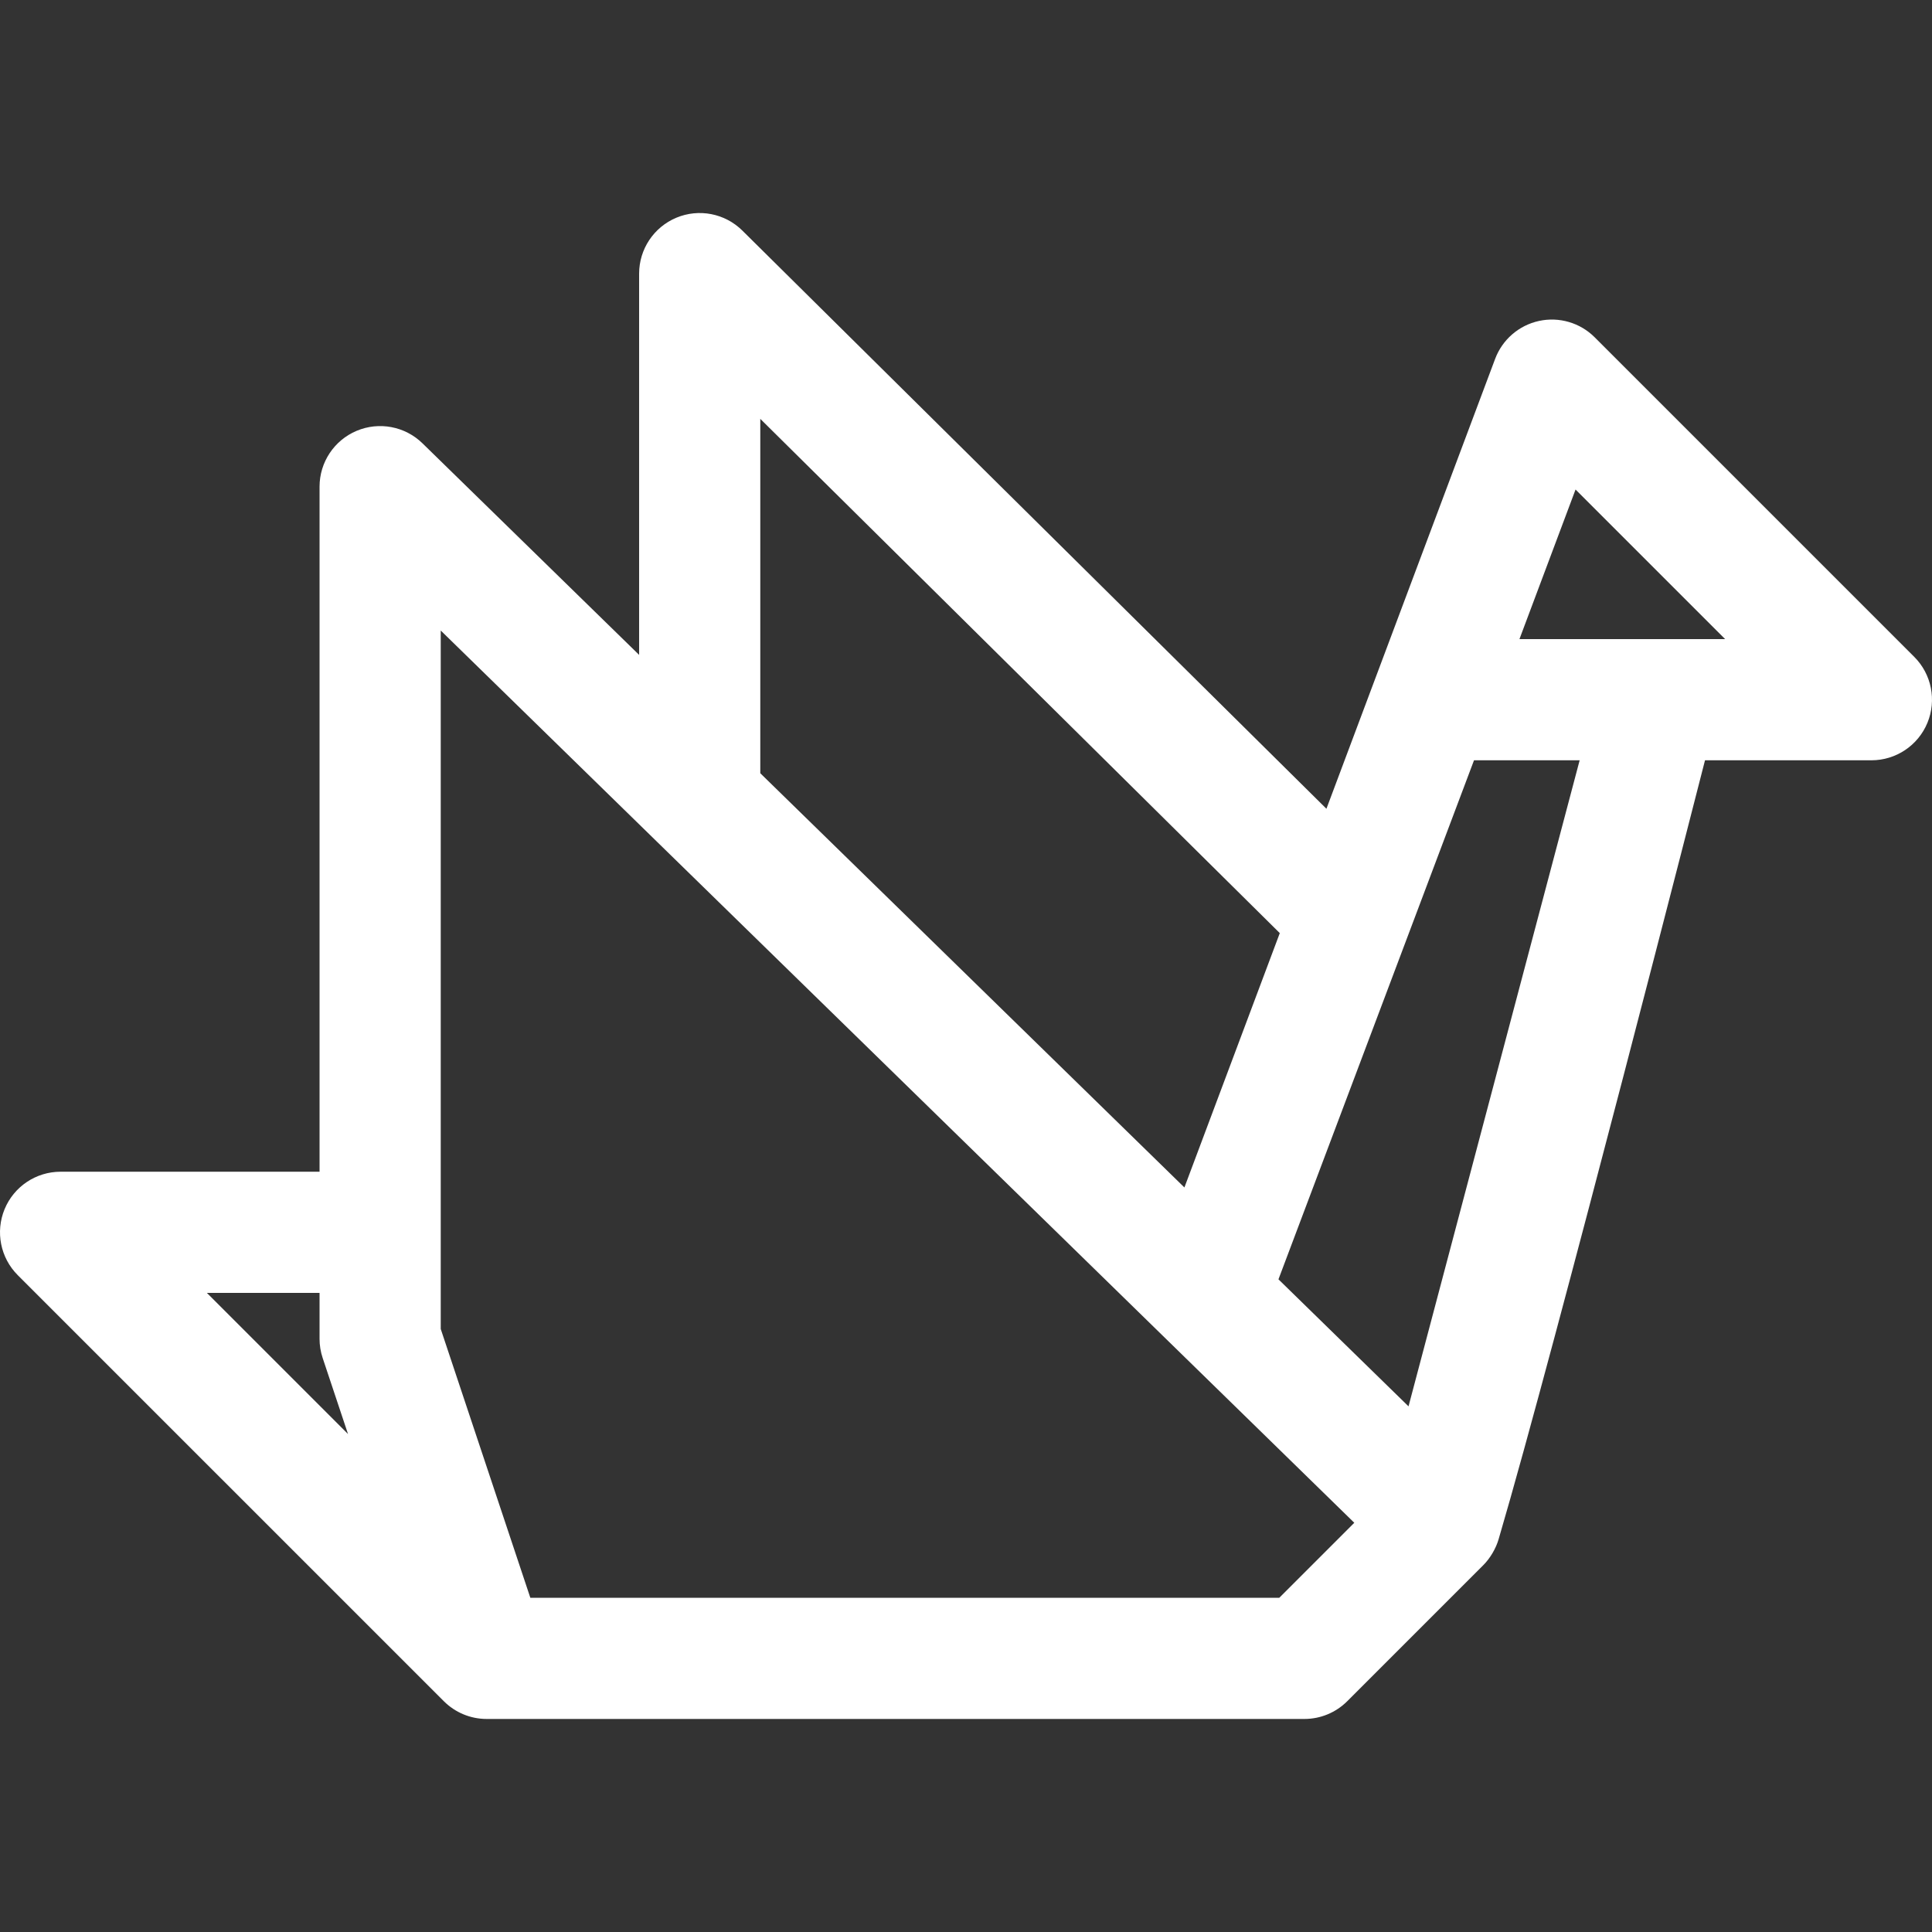
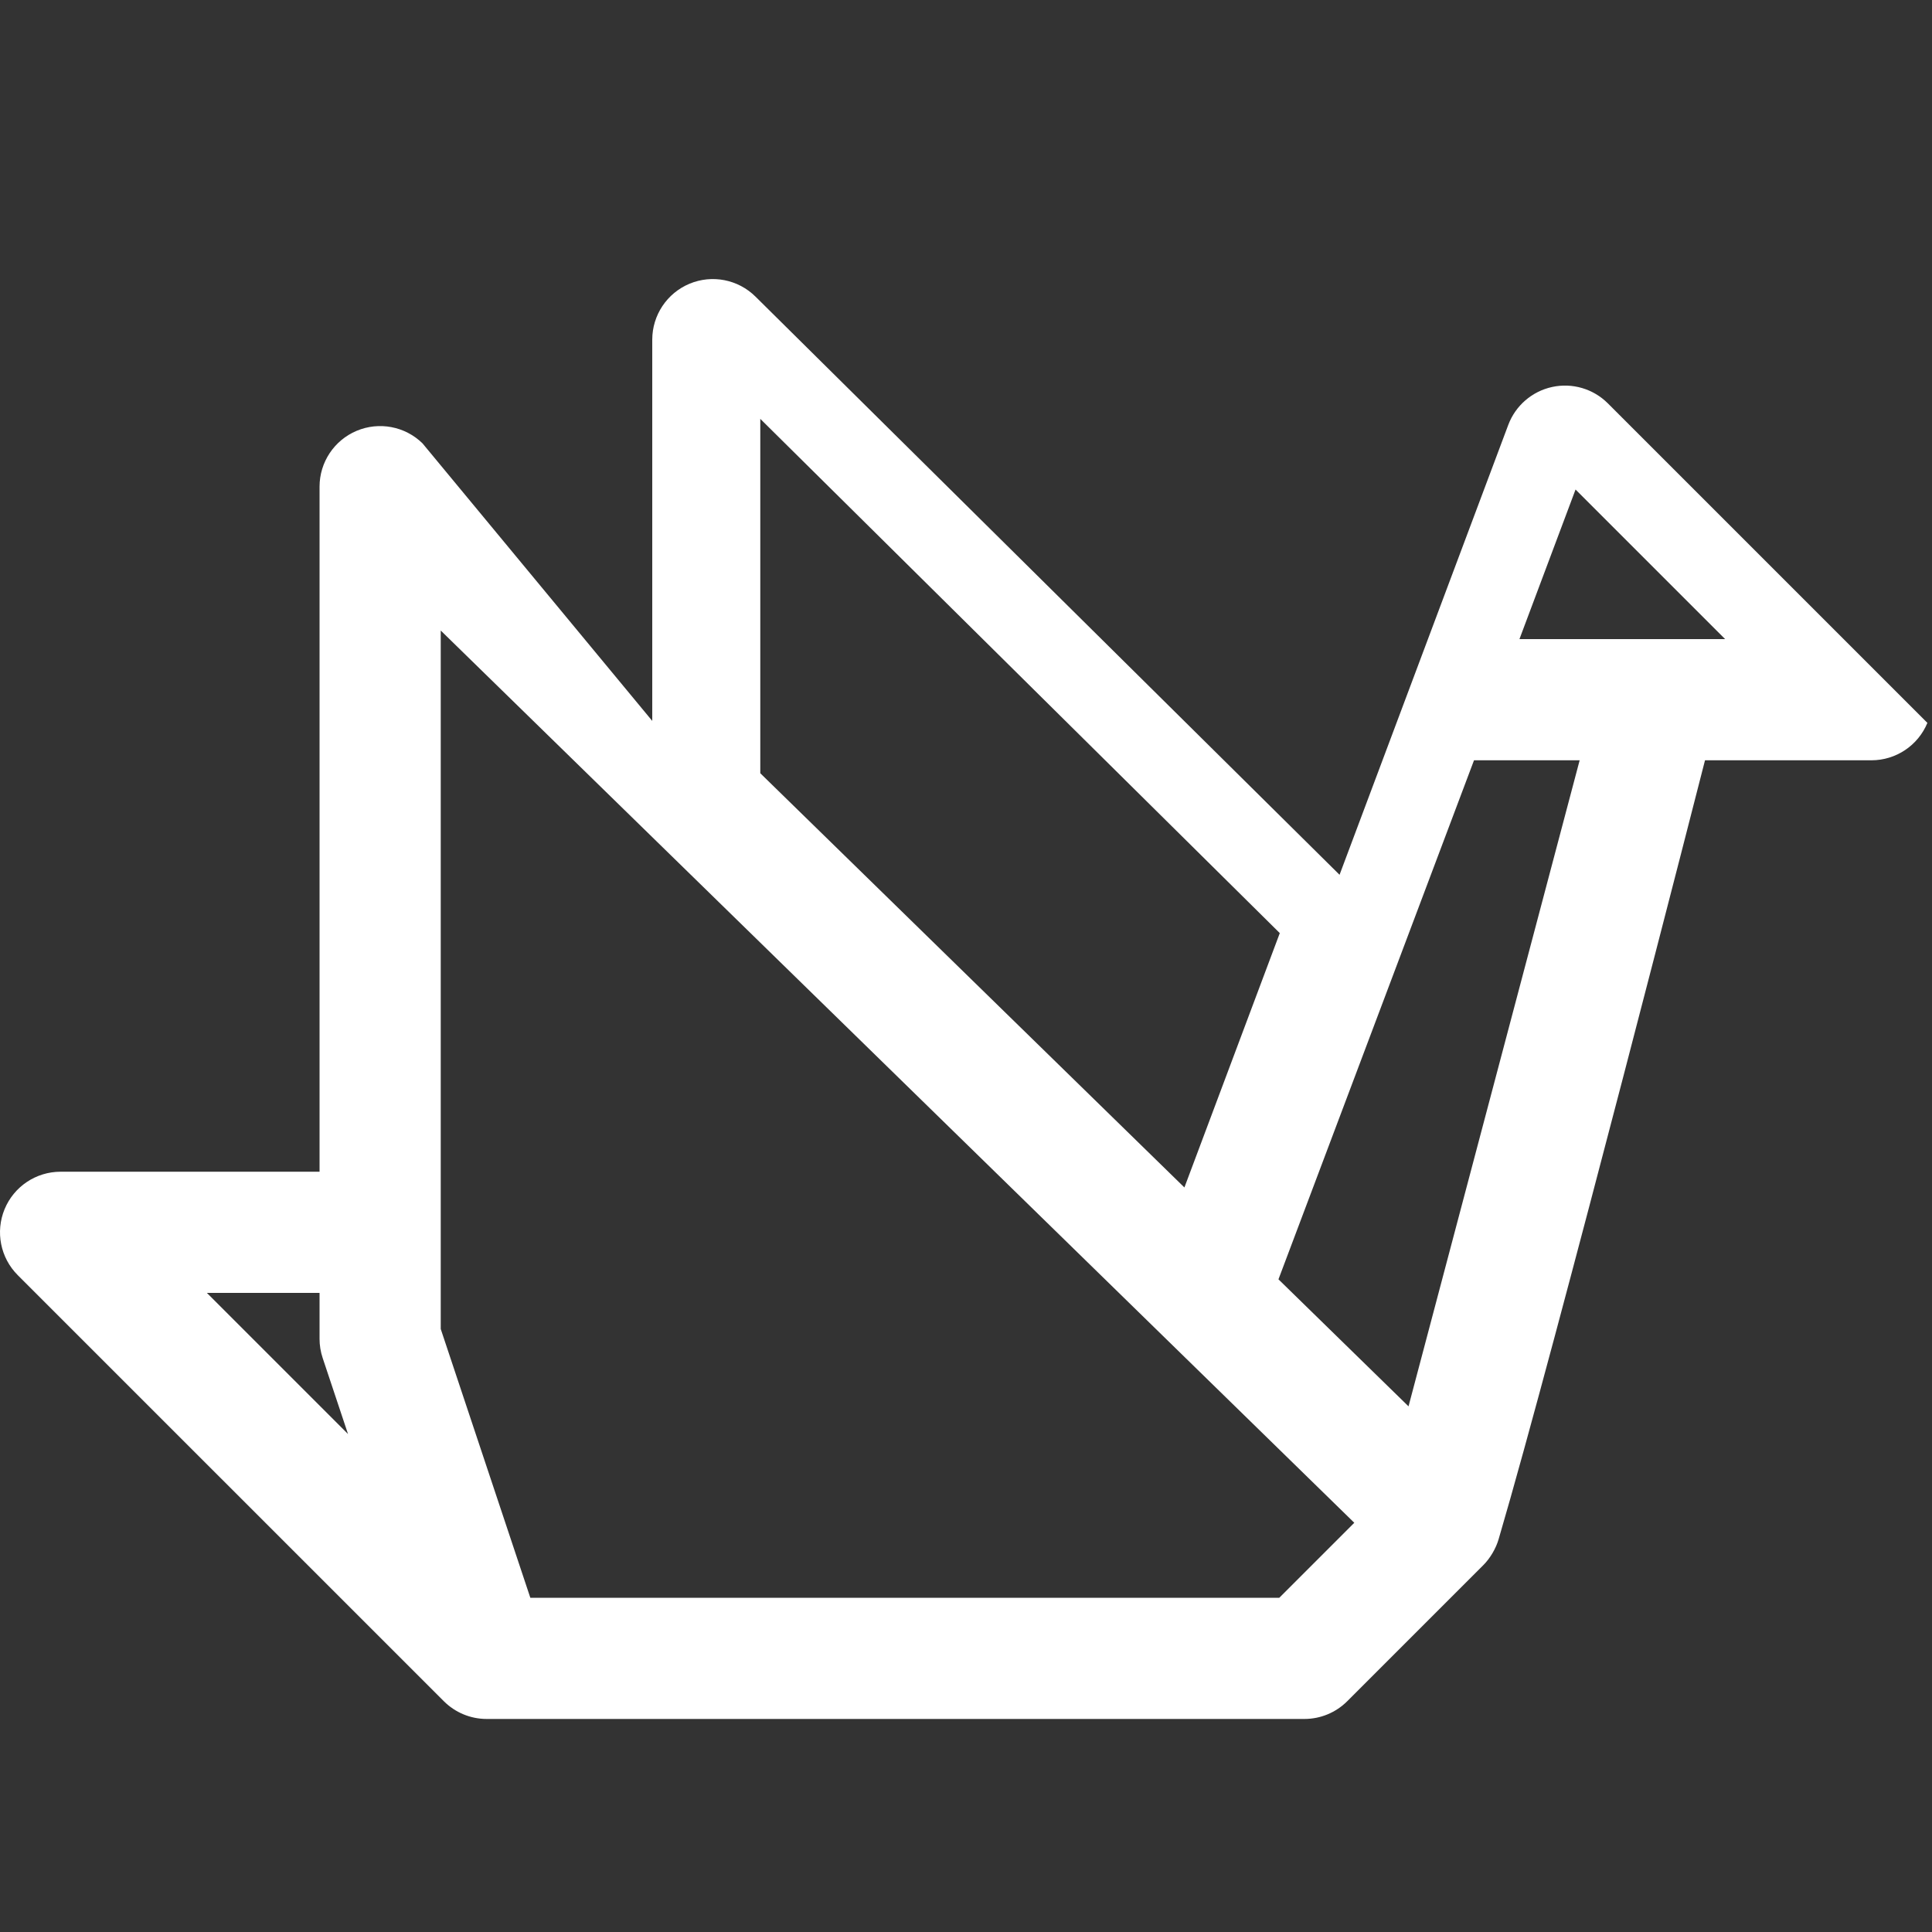
<svg xmlns="http://www.w3.org/2000/svg" version="1.1" x="0px" y="0px" viewBox="0 0 297 297" style="fill:white" xml:space="preserve">
  <rect x="0" y="0" width="297" height="297" fill="#333333" stroke="none" />
-   <path d="M230.372,236.638c8.738-29.715,31.733-119.761,31.733-119.761h25.581c3.767,0,7.164-2.269,8.605-5.749  c1.441-3.481,0.644-7.487-2.019-10.151l-49.124-49.124c-2.239-2.239-5.463-3.189-8.558-2.517c-3.094,0.67-5.638,2.868-6.749,5.833  l-25.935,69.159l-89.79-88.884c-2.672-2.646-6.672-3.424-10.139-1.977c-3.468,1.447-5.728,4.838-5.728,8.596v58.611L64.946,68.15  c-2.681-2.618-6.67-3.375-10.123-1.92c-3.454,1.454-5.699,4.836-5.699,8.584v105.311H9.314c-3.767,0-7.164,2.269-8.605,5.749  c-1.441,3.481-0.644,7.487,2.019,10.151l65.499,65.498c0.004,0.004,0.007,0.005,0.01,0.008c1.708,1.702,4.052,2.72,6.576,2.72  h125.706c2.47,0,4.839-0.981,6.586-2.728l20.923-20.923C229.081,239.548,229.96,238.039,230.372,236.638z M116.877,64.39  l79.861,79.054l-14.663,39.101l-65.198-63.677V64.39z M49.124,198.752v7.06c0,1.001,0.161,1.996,0.478,2.945l3.898,11.693  l-21.699-21.699H49.124z M196.661,245.622H81.527L67.753,204.3V96.93l140.439,137.162L196.661,245.622z M216.527,216.193  l-19.993-19.527l30.061-79.789h16.24L216.527,216.193z M233.58,98.249l8.624-22.996l22.996,22.996H233.58z" />
+   <path d="M230.372,236.638c8.738-29.715,31.733-119.761,31.733-119.761h25.581c3.767,0,7.164-2.269,8.605-5.749  l-49.124-49.124c-2.239-2.239-5.463-3.189-8.558-2.517c-3.094,0.67-5.638,2.868-6.749,5.833  l-25.935,69.159l-89.79-88.884c-2.672-2.646-6.672-3.424-10.139-1.977c-3.468,1.447-5.728,4.838-5.728,8.596v58.611L64.946,68.15  c-2.681-2.618-6.67-3.375-10.123-1.92c-3.454,1.454-5.699,4.836-5.699,8.584v105.311H9.314c-3.767,0-7.164,2.269-8.605,5.749  c-1.441,3.481-0.644,7.487,2.019,10.151l65.499,65.498c0.004,0.004,0.007,0.005,0.01,0.008c1.708,1.702,4.052,2.72,6.576,2.72  h125.706c2.47,0,4.839-0.981,6.586-2.728l20.923-20.923C229.081,239.548,229.96,238.039,230.372,236.638z M116.877,64.39  l79.861,79.054l-14.663,39.101l-65.198-63.677V64.39z M49.124,198.752v7.06c0,1.001,0.161,1.996,0.478,2.945l3.898,11.693  l-21.699-21.699H49.124z M196.661,245.622H81.527L67.753,204.3V96.93l140.439,137.162L196.661,245.622z M216.527,216.193  l-19.993-19.527l30.061-79.789h16.24L216.527,216.193z M233.58,98.249l8.624-22.996l22.996,22.996H233.58z" />
</svg>